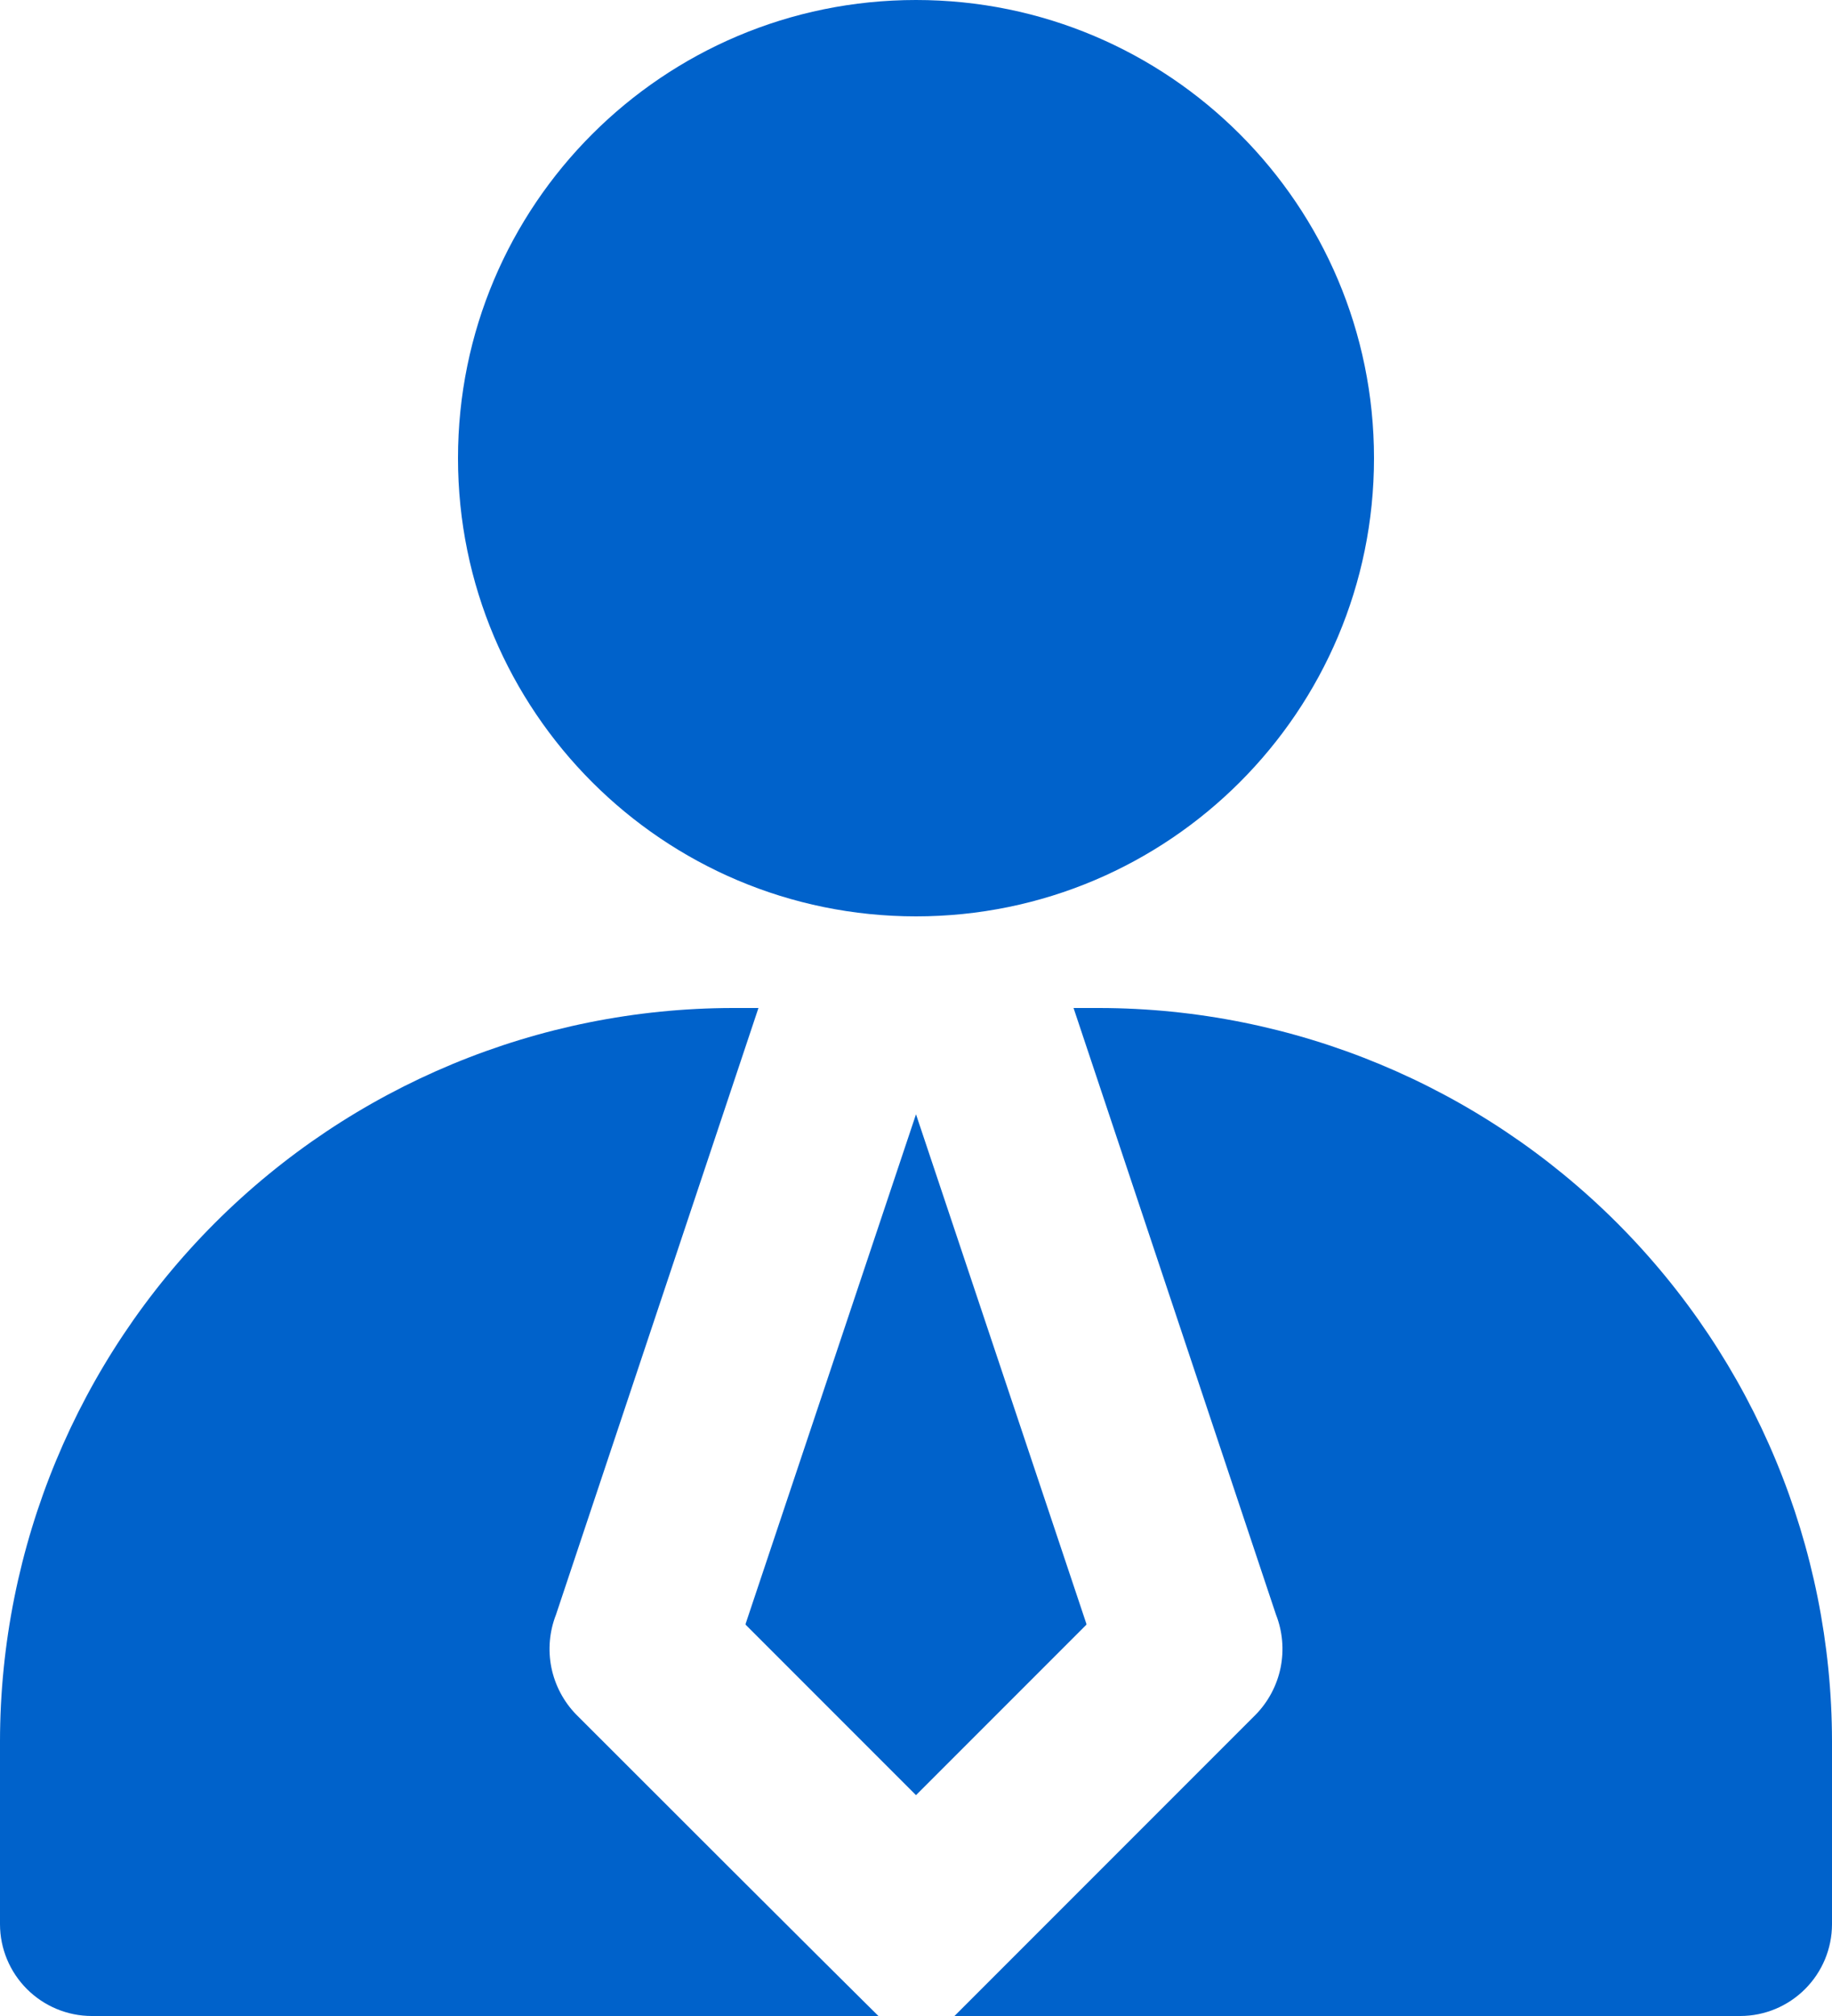
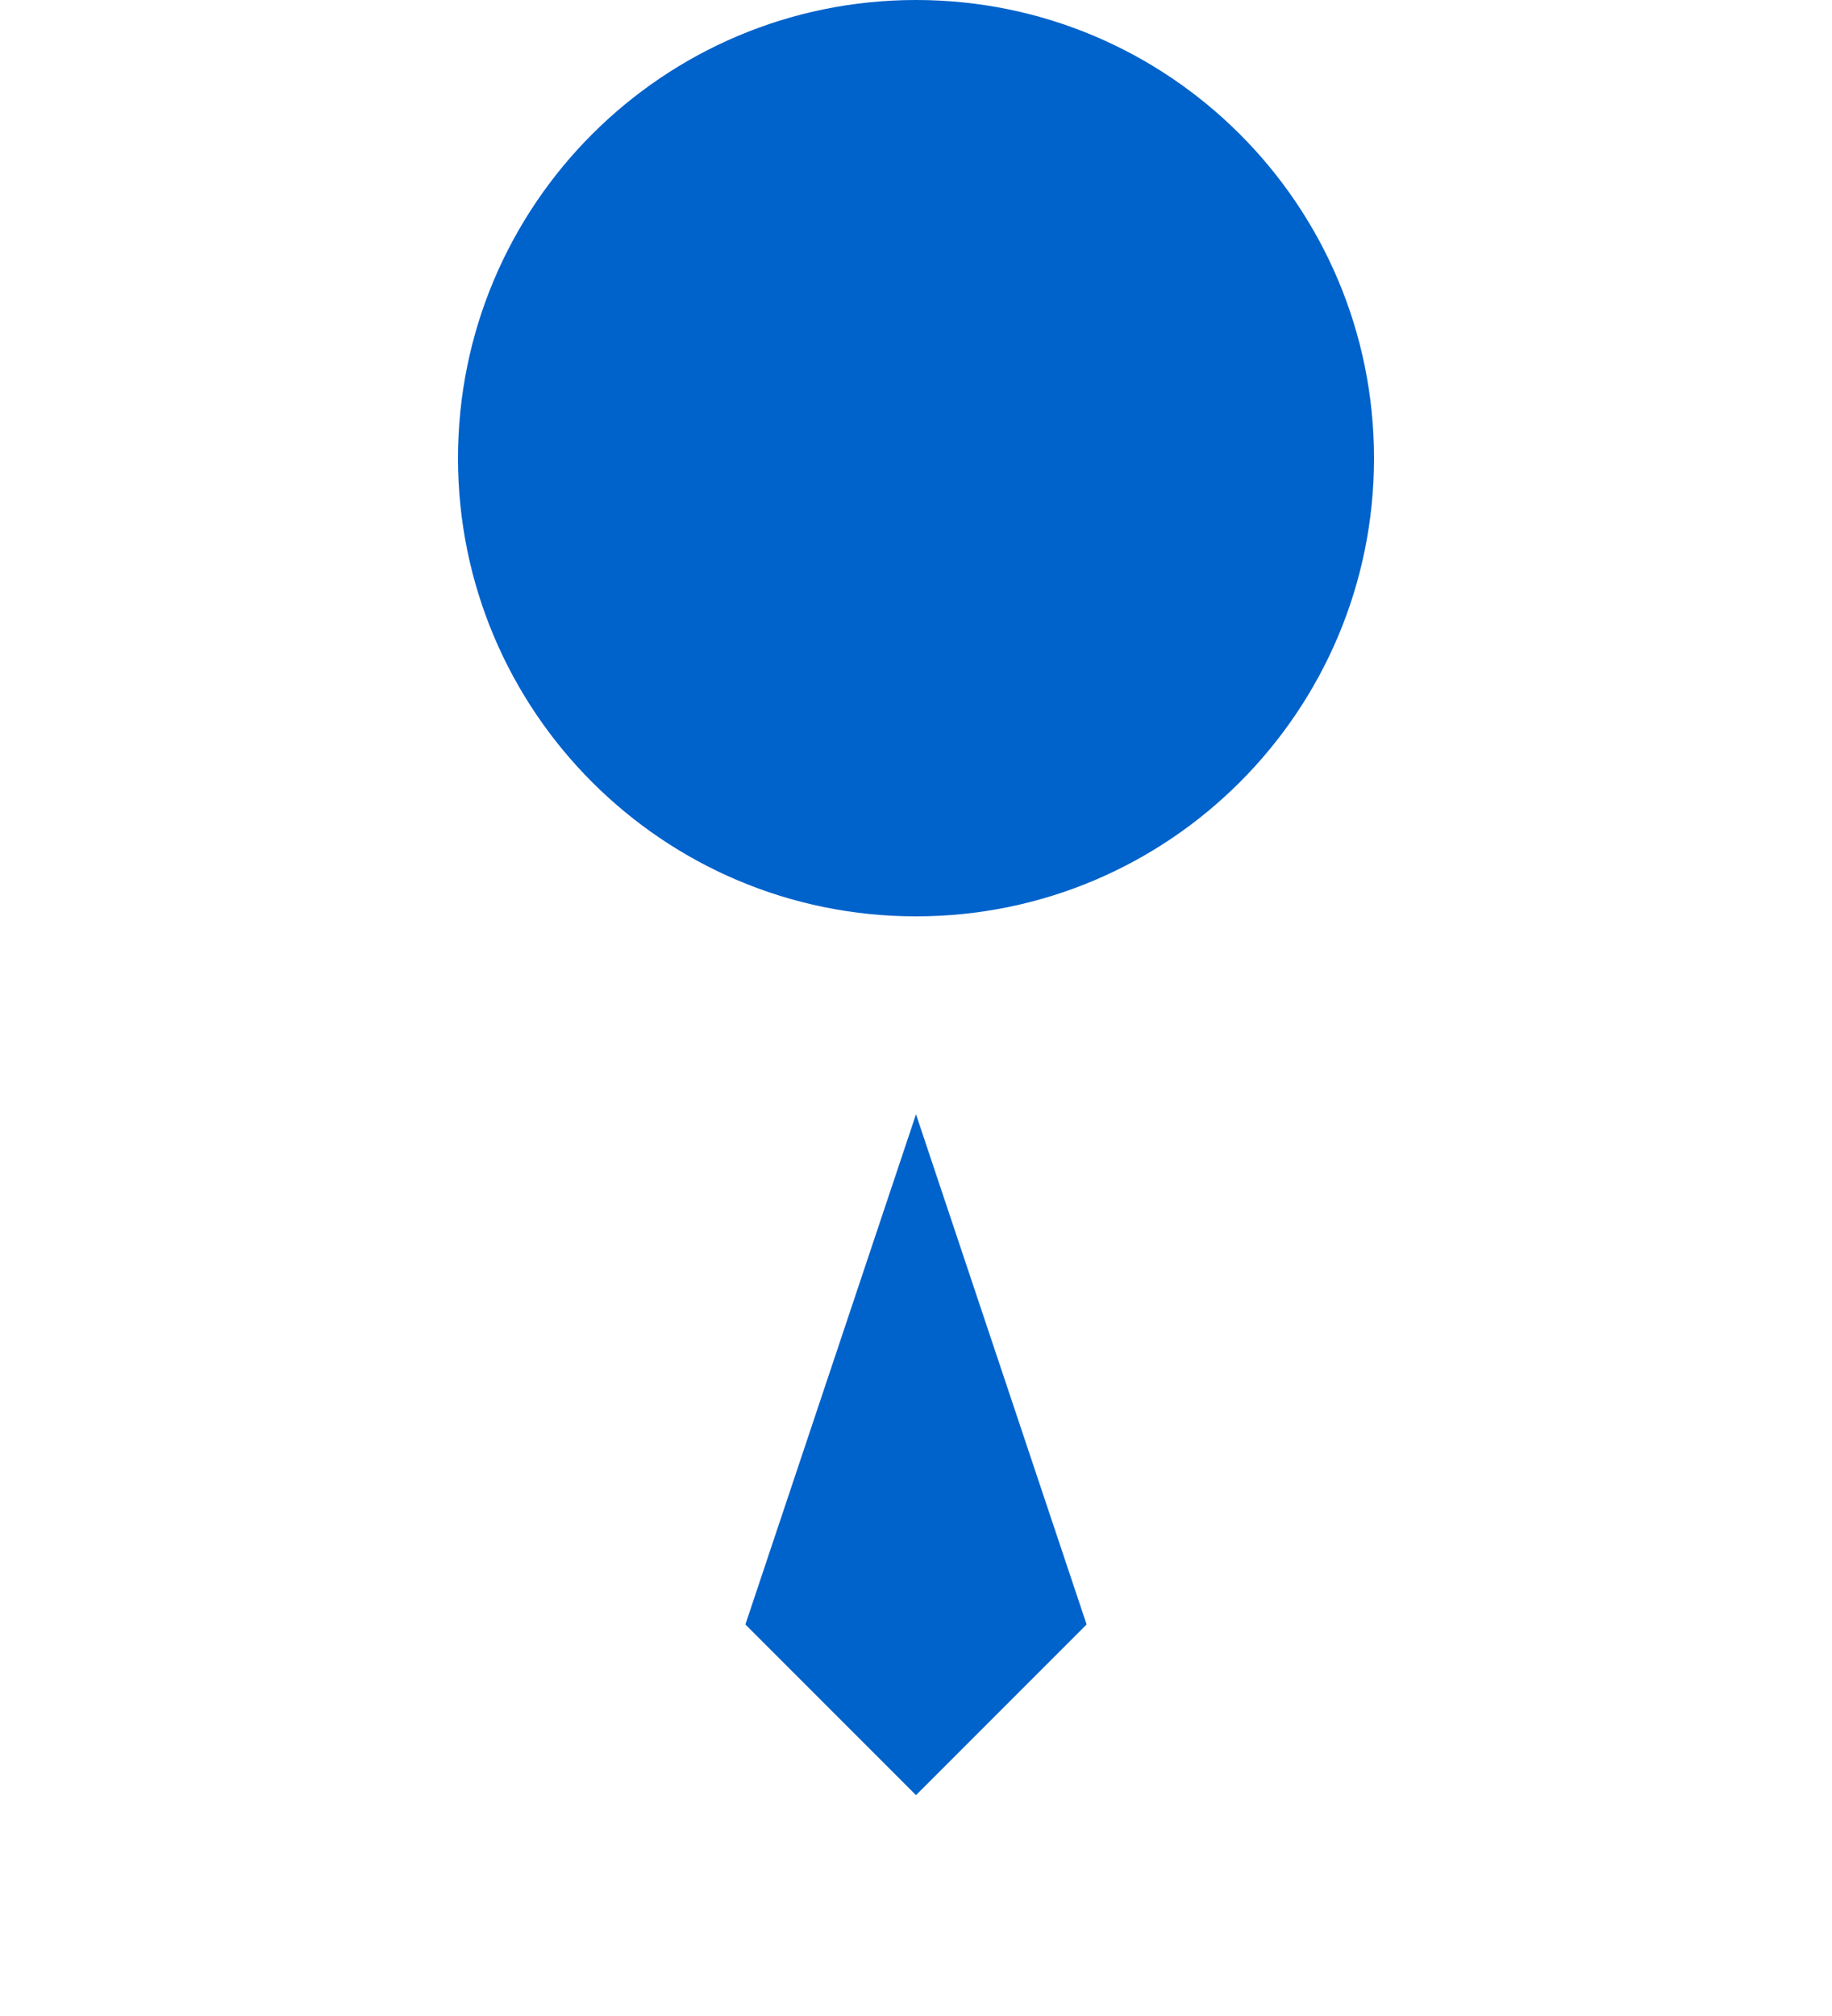
<svg xmlns="http://www.w3.org/2000/svg" width="30" height="33" viewBox="0 0 30 33" fill="none">
  <path d="M15 15C19.142 15 22.5 11.642 22.5 7.5C22.5 3.358 19.142 0 15 0C10.858 0 7.5 3.358 7.5 7.5C7.5 11.642 10.858 15 15 15Z" fill="#0062CB" />
  <path d="M17.79 26.58L15 18.24L12.21 26.58V26.595L15 29.385L17.79 26.595V26.58Z" fill="#0062CB" />
-   <path d="M18 16.5H17.58L20.895 26.43C21.003 26.705 21.029 27.006 20.971 27.296C20.912 27.586 20.771 27.853 20.565 28.065L15.63 33H28.5C28.898 32.999 29.278 32.84 29.559 32.559C29.84 32.278 29.999 31.898 30 31.5V28.5C29.996 25.319 28.73 22.269 26.481 20.019C24.231 17.77 21.181 16.504 18 16.5Z" fill="#0062CB" />
-   <path d="M9.435 28.065C9.229 27.853 9.088 27.586 9.029 27.296C8.971 27.006 8.997 26.705 9.105 26.43L12.42 16.5H12C8.819 16.504 5.769 17.77 3.519 20.019C1.27 22.269 0.004 25.319 0 28.5V31.5C0.001 31.898 0.16 32.278 0.441 32.559C0.722 32.84 1.103 32.999 1.5 33H14.385C14.385 33 13.426 32.056 9.435 28.065Z" fill="#0062CB" />
</svg>